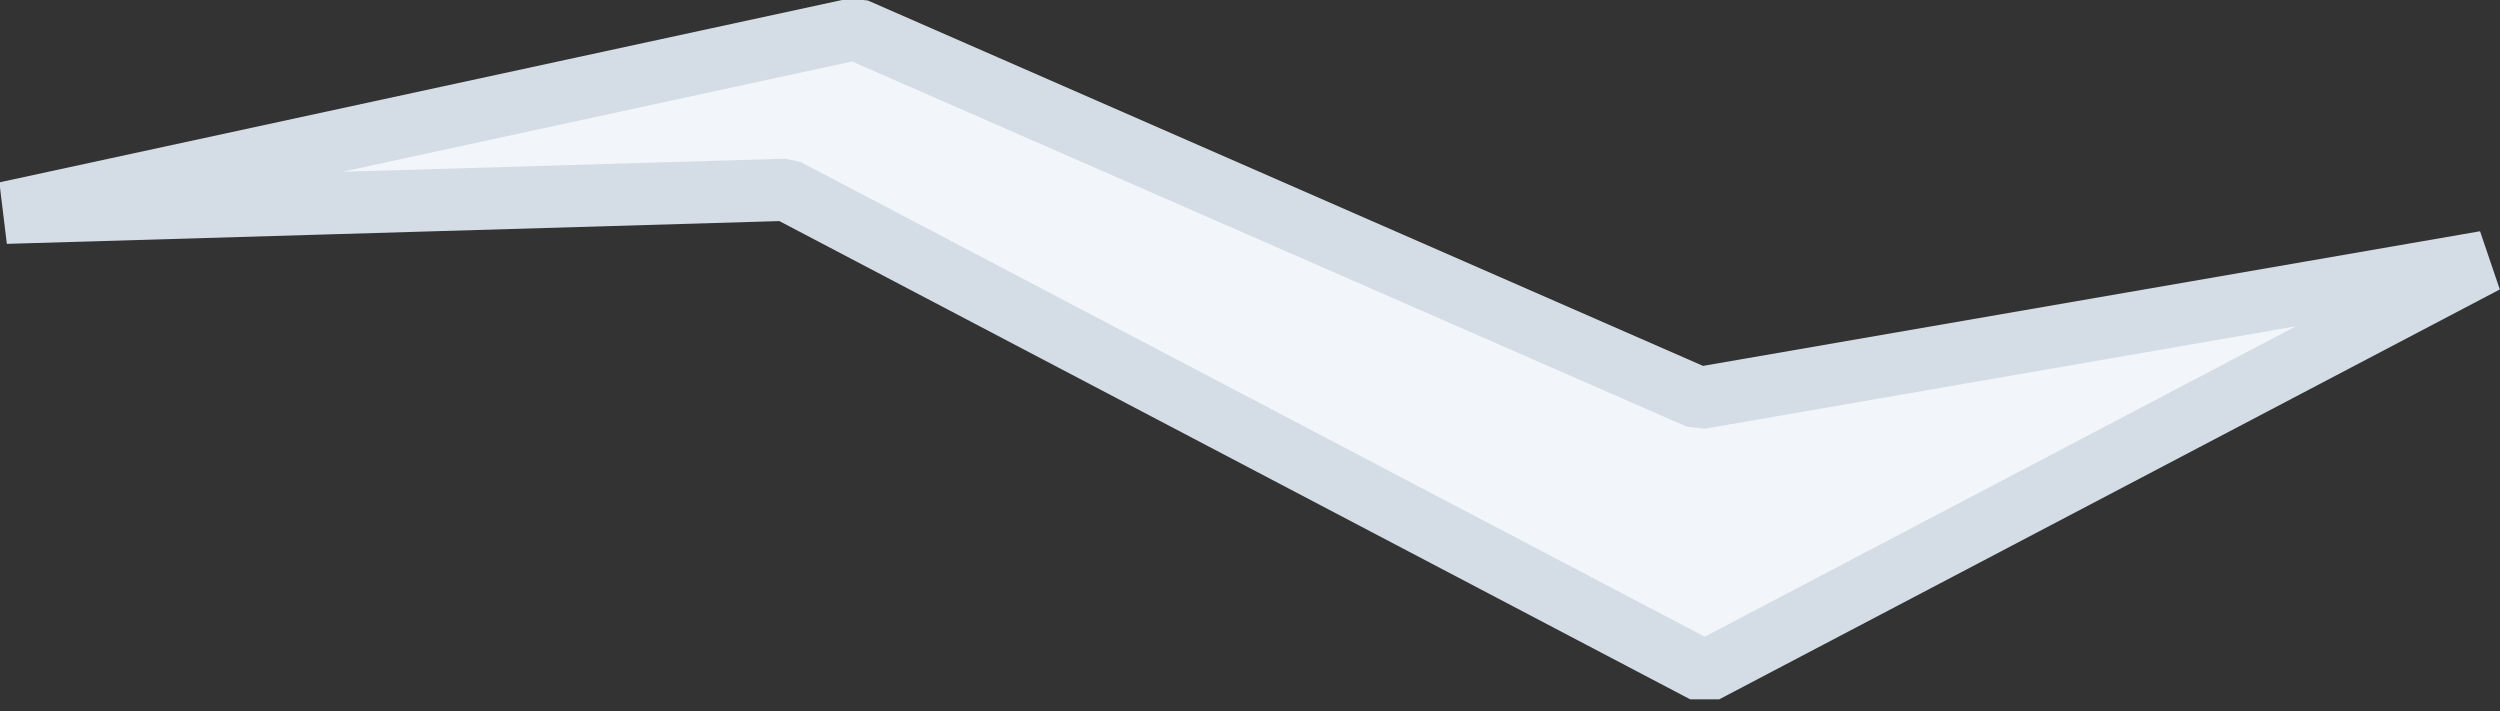
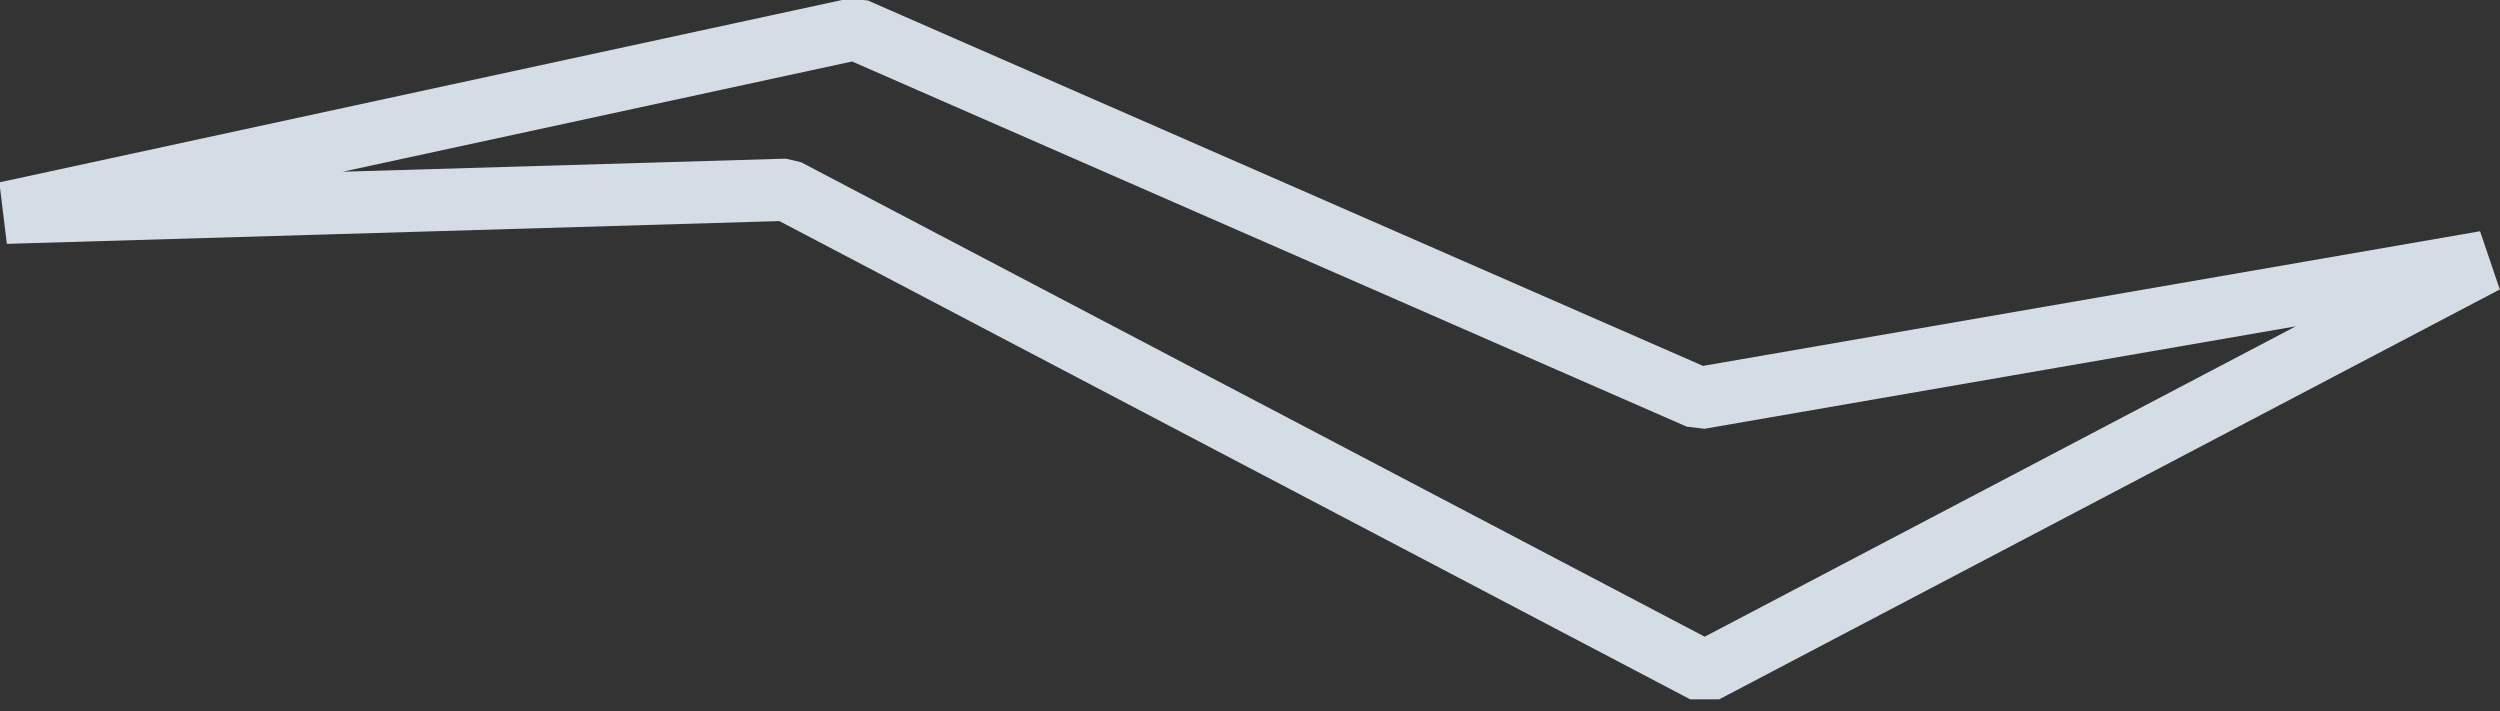
<svg xmlns="http://www.w3.org/2000/svg" id="SvgjsSvg1246" version="1.1" width="80.382" height="22.863">
  <rect width="100%" height="100%" fill="#333333" stroke="none" />
  <defs id="SvgjsDefs1247" />
-   <path id="SvgjsPath1248" d="M1069 6890.91L1094.1 6890.17L1123.62 6905.67L1148.72 6892.49L1123.44 6896.87L1096.31 6885Z " fill="#f2f6fa" fill-opacity="1" transform="matrix(1,0,0,1,-1068.809,-6884.069)" />
  <path id="SvgjsPath1249" d="M1148.72 6892.49L1123.62 6905.67L1094.1 6890.17L1069 6890.91L1096.31 6885L1123.44 6896.87L1148.72 6892.49Z " fill-opacity="0" fill="#ffffff" stroke-dasharray="0" stroke-linejoin="bevel" stroke-linecap="butt" stroke-opacity="1" stroke="#d4dde5" stroke-miterlimit="50" stroke-width="2" transform="matrix(1,0,0,1,-1068.809,-6884.069)" />
</svg>